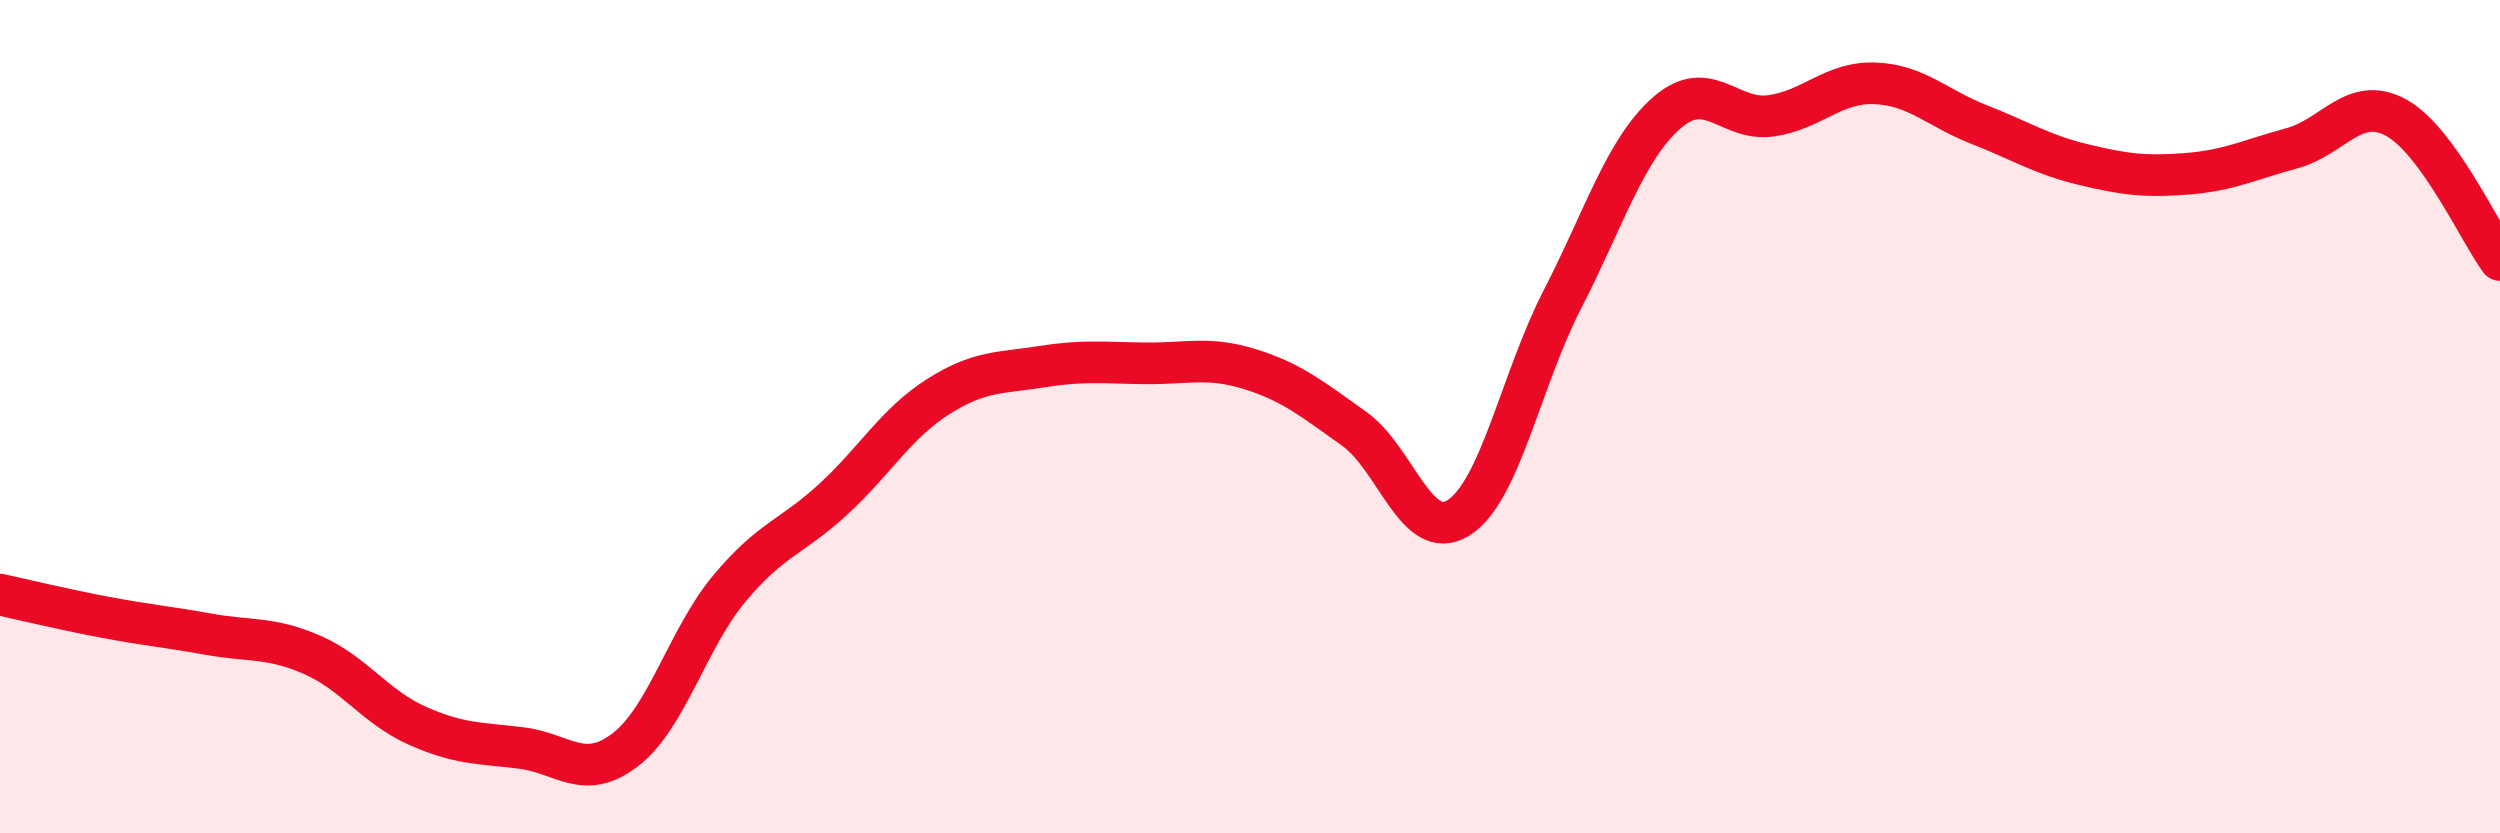
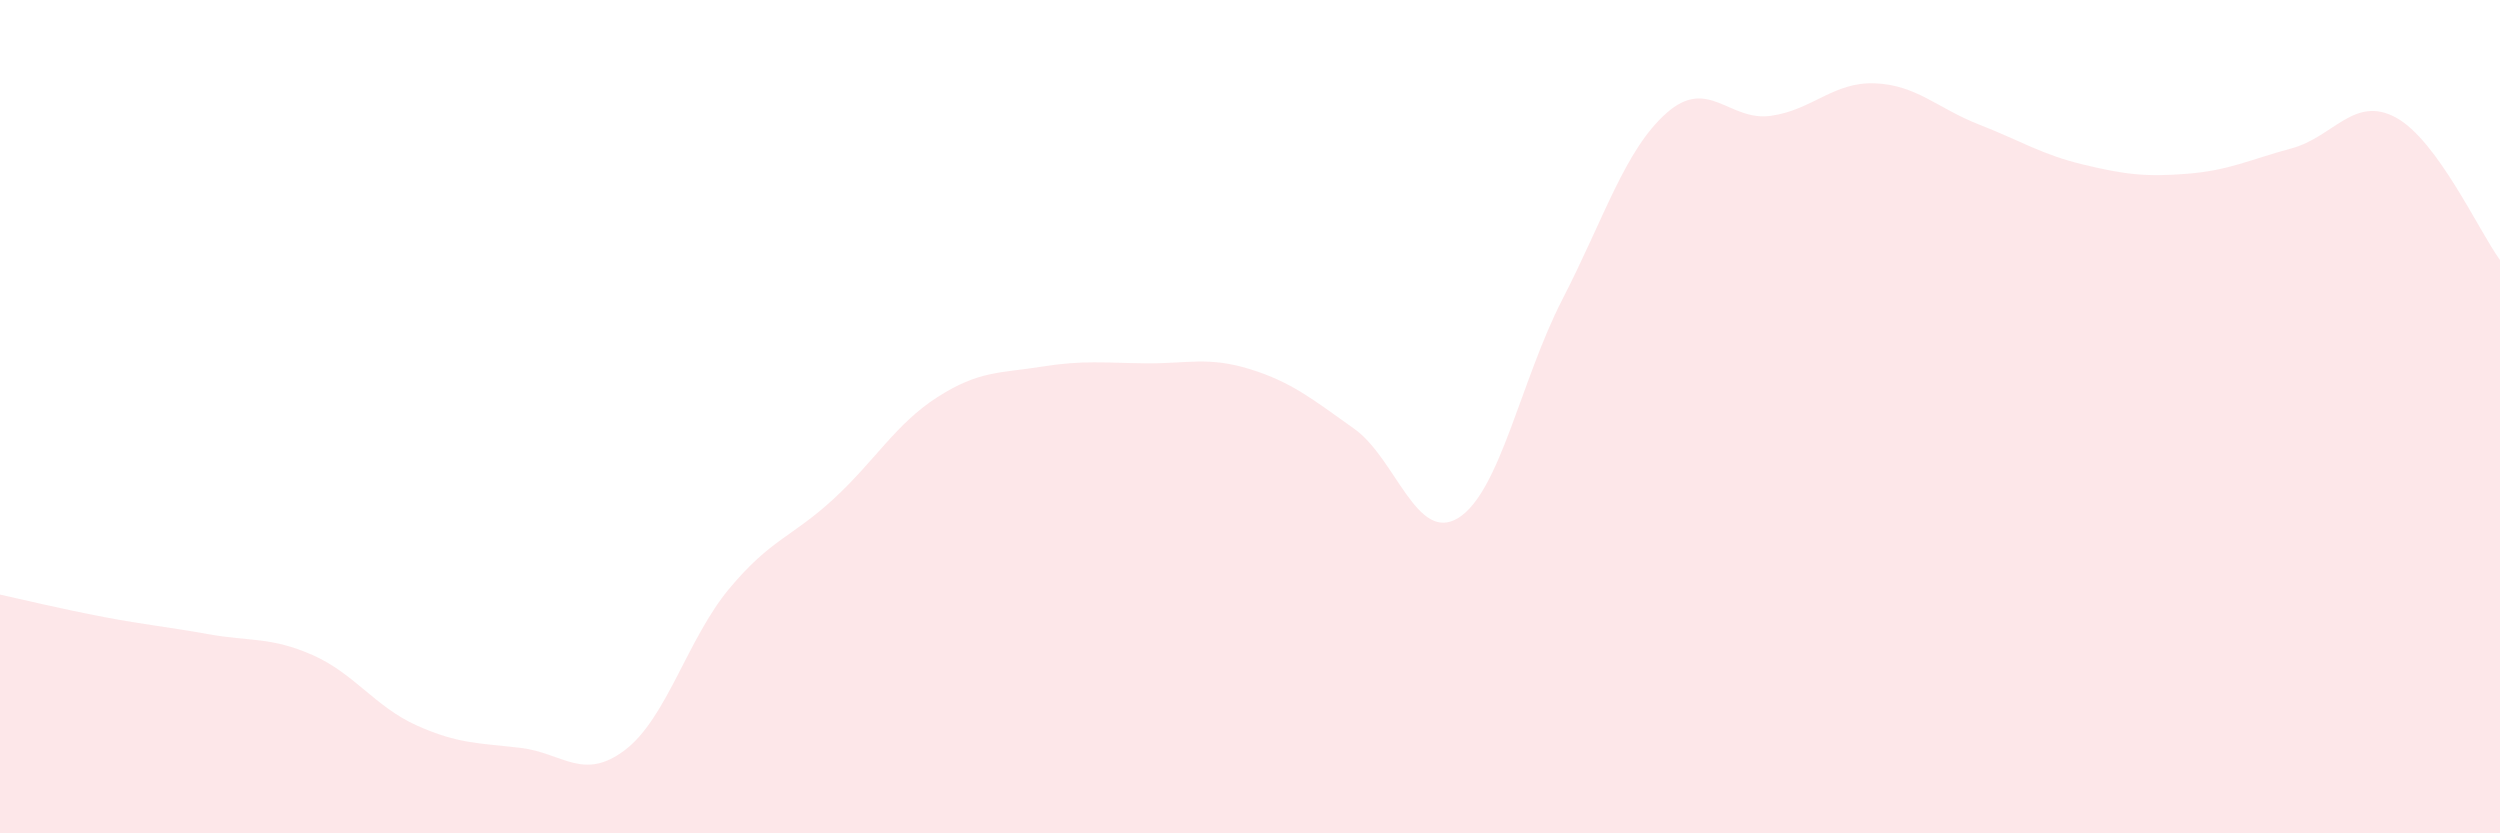
<svg xmlns="http://www.w3.org/2000/svg" width="60" height="20" viewBox="0 0 60 20">
  <path d="M 0,14.27 C 0.5,14.38 1.5,14.62 2.5,14.81 C 3.5,15 4,15.04 5,15.22 C 6,15.4 6.5,15.28 7.5,15.72 C 8.5,16.16 9,16.96 10,17.41 C 11,17.86 11.5,17.83 12.5,17.95 C 13.5,18.07 14,18.76 15,18 C 16,17.24 16.5,15.33 17.5,14.13 C 18.5,12.93 19,12.9 20,11.98 C 21,11.06 21.5,10.17 22.5,9.53 C 23.5,8.89 24,8.96 25,8.8 C 26,8.64 26.5,8.71 27.5,8.72 C 28.5,8.73 29,8.55 30,8.86 C 31,9.17 31.5,9.58 32.5,10.29 C 33.5,11 34,13.05 35,12.43 C 36,11.81 36.5,9.12 37.5,7.18 C 38.5,5.24 39,3.59 40,2.71 C 41,1.83 41.5,2.92 42.5,2.78 C 43.5,2.64 44,1.96 45,2 C 46,2.04 46.5,2.6 47.5,2.99 C 48.5,3.38 49,3.71 50,3.95 C 51,4.19 51.5,4.25 52.5,4.17 C 53.5,4.09 54,3.83 55,3.56 C 56,3.29 56.5,2.28 57.5,2.82 C 58.5,3.36 59.5,5.56 60,6.24L60 20L0 20Z" fill="#EB0A25" opacity="0.1" stroke-linecap="round" stroke-linejoin="round" />
-   <path d="M 0,14.27 C 0.5,14.38 1.5,14.62 2.5,14.81 C 3.5,15 4,15.04 5,15.22 C 6,15.4 6.5,15.28 7.5,15.72 C 8.5,16.16 9,16.96 10,17.41 C 11,17.86 11.5,17.83 12.5,17.95 C 13.5,18.07 14,18.76 15,18 C 16,17.24 16.5,15.33 17.5,14.13 C 18.5,12.93 19,12.9 20,11.98 C 21,11.06 21.5,10.17 22.5,9.53 C 23.5,8.89 24,8.96 25,8.8 C 26,8.64 26.5,8.71 27.5,8.72 C 28.5,8.73 29,8.55 30,8.86 C 31,9.17 31.5,9.58 32.5,10.29 C 33.5,11 34,13.05 35,12.43 C 36,11.81 36.5,9.12 37.5,7.18 C 38.5,5.24 39,3.59 40,2.71 C 41,1.83 41.5,2.92 42.5,2.78 C 43.5,2.64 44,1.96 45,2 C 46,2.04 46.5,2.6 47.5,2.99 C 48.5,3.38 49,3.71 50,3.95 C 51,4.19 51.5,4.25 52.5,4.17 C 53.5,4.09 54,3.83 55,3.56 C 56,3.29 56.5,2.28 57.5,2.82 C 58.5,3.36 59.5,5.56 60,6.24" stroke="#EB0A25" stroke-width="1" fill="none" stroke-linecap="round" stroke-linejoin="round" />
</svg>